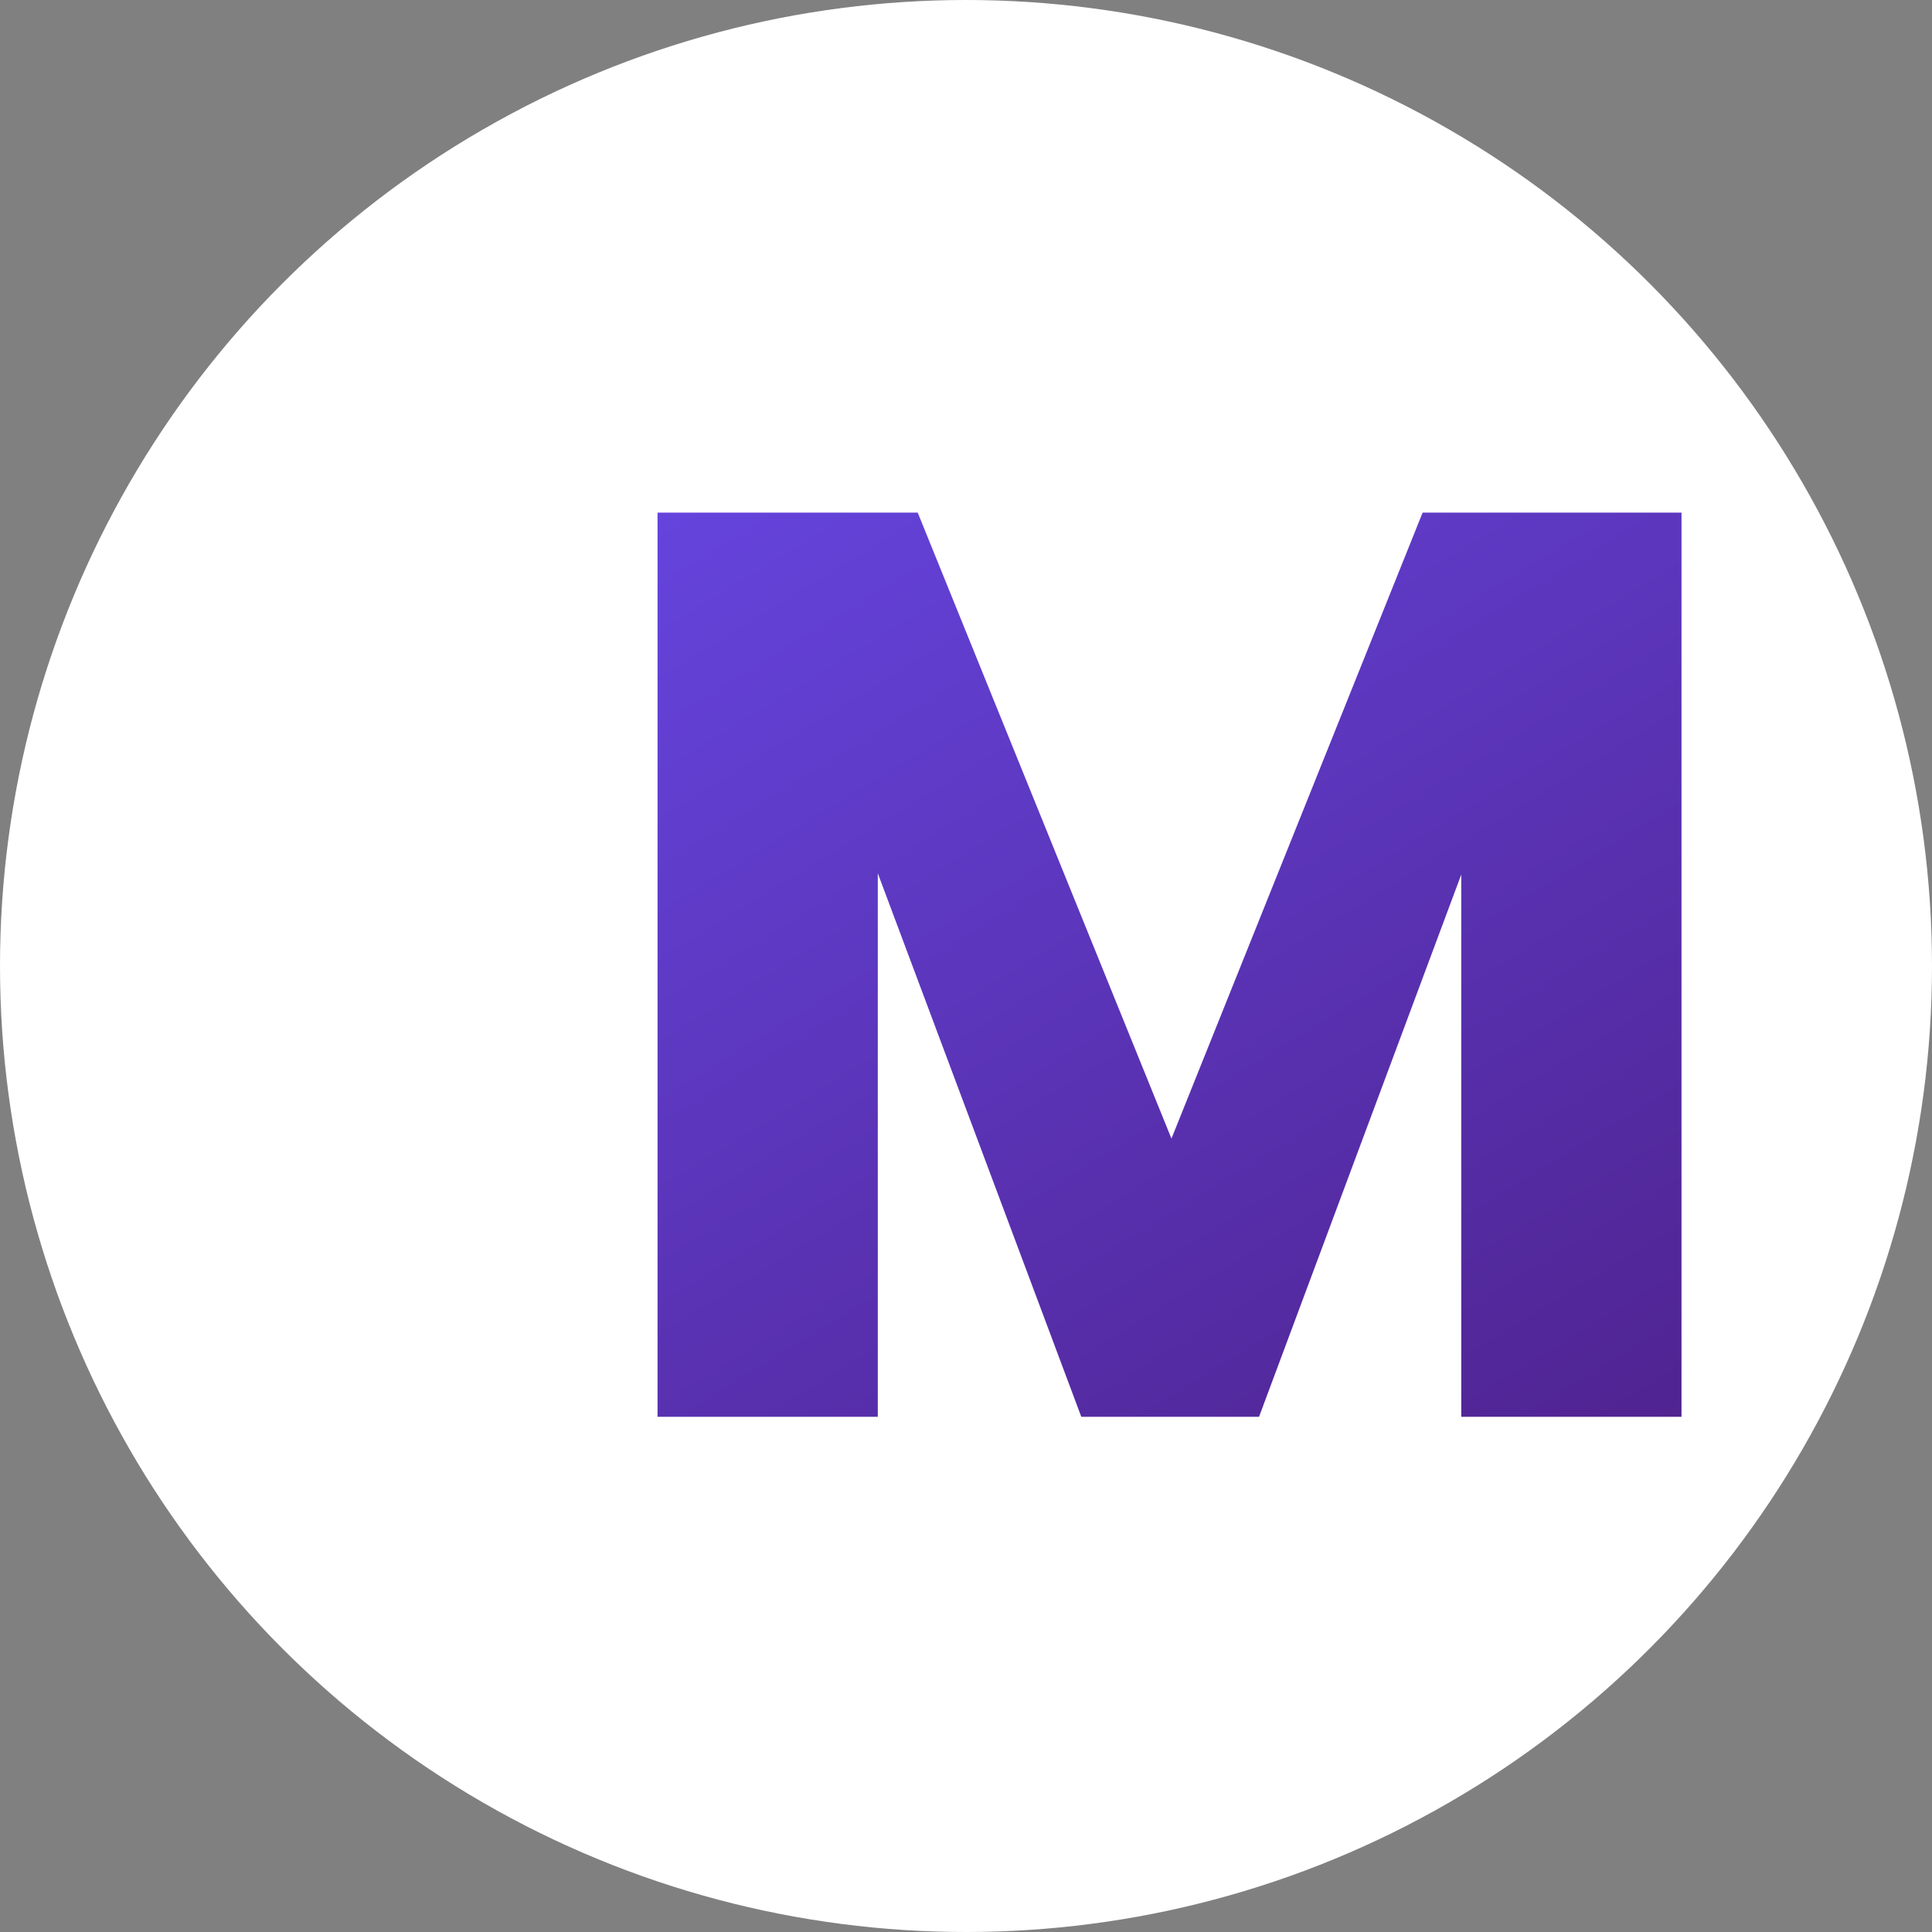
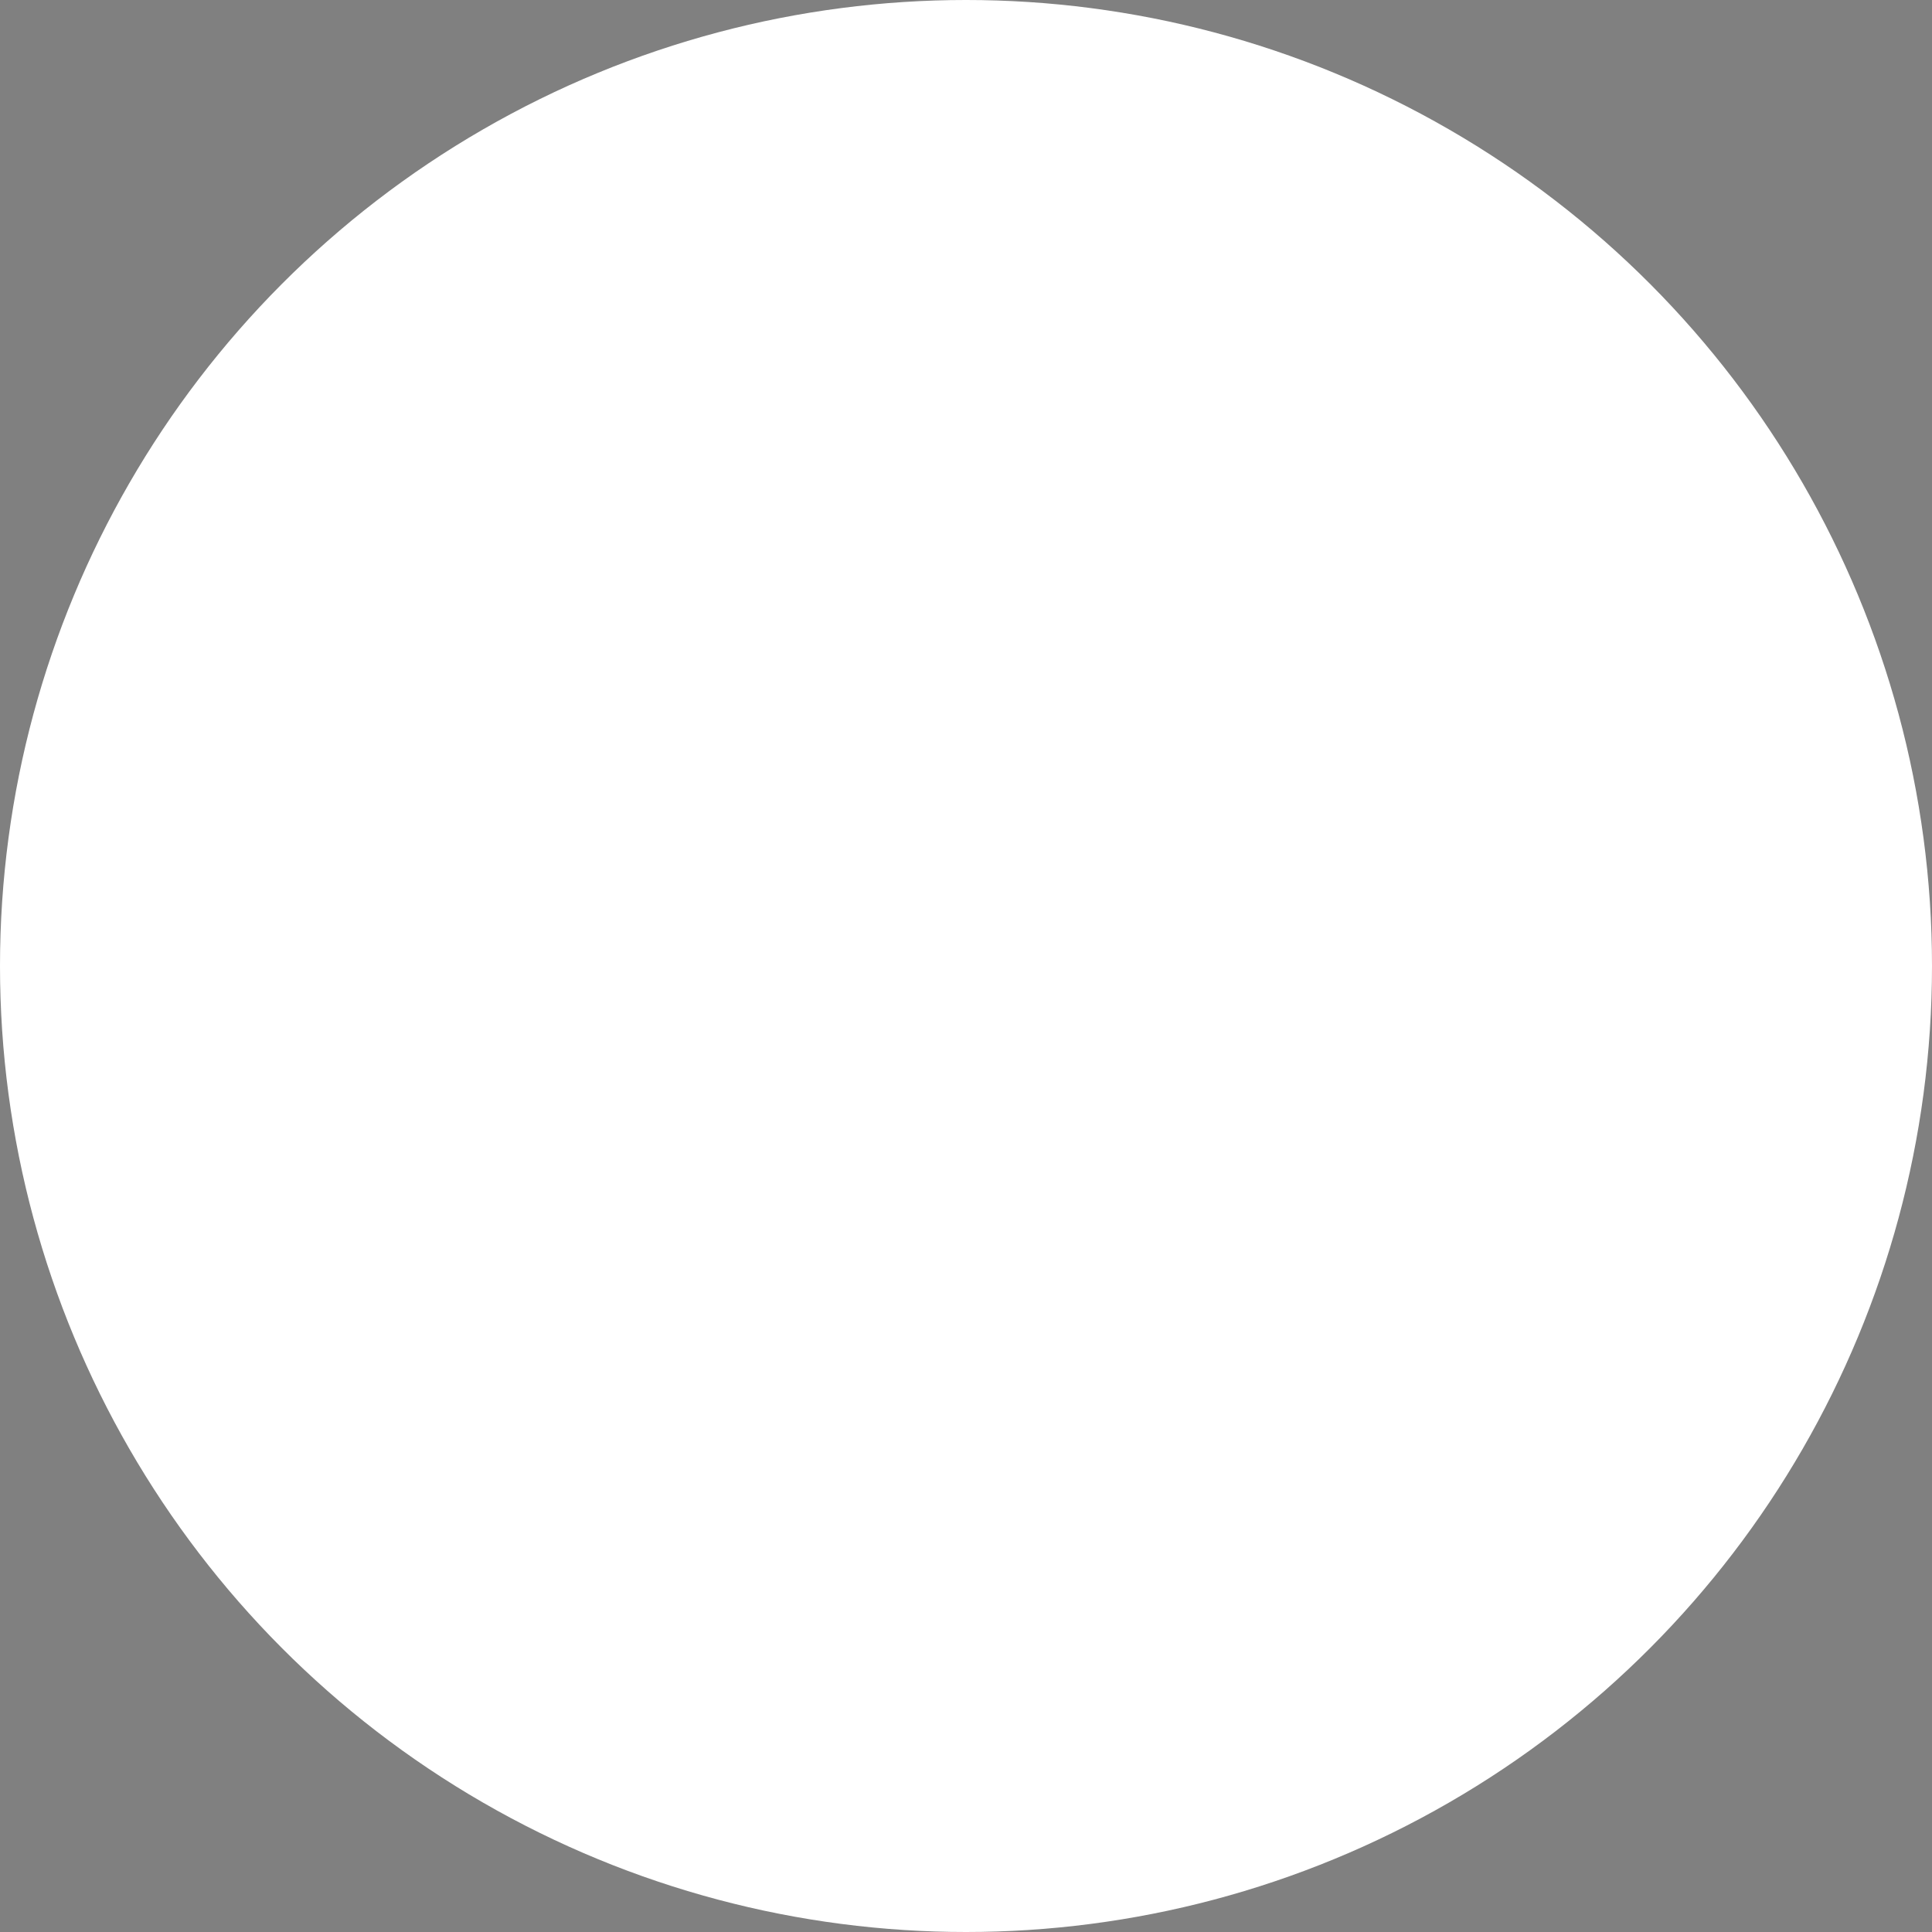
<svg xmlns="http://www.w3.org/2000/svg" width="300" height="300" viewBox="0 0 300 300" fill="none">
  <rect x="0" y="0" width="300" height="300" fill="#808080" stroke="none" />
  <circle cx="150" cy="150" r="150" fill="white" />
-   <path d="M261.103 79.6V220H226.903V135.8L195.503 220H167.903L136.303 135.6V220H102.103V79.6H142.503L181.903 176.8L220.903 79.6H261.103Z" fill="url(#paint0_linear)" />
  <defs>
    <linearGradient id="paint0_linear" x1="4.654" y1="45" x2="202.448" y2="367.774" gradientUnits="userSpaceOnUse">
      <stop stop-color="#6D51FB" />
      <stop offset="1" stop-color="#46146D" />
    </linearGradient>
  </defs>
</svg>